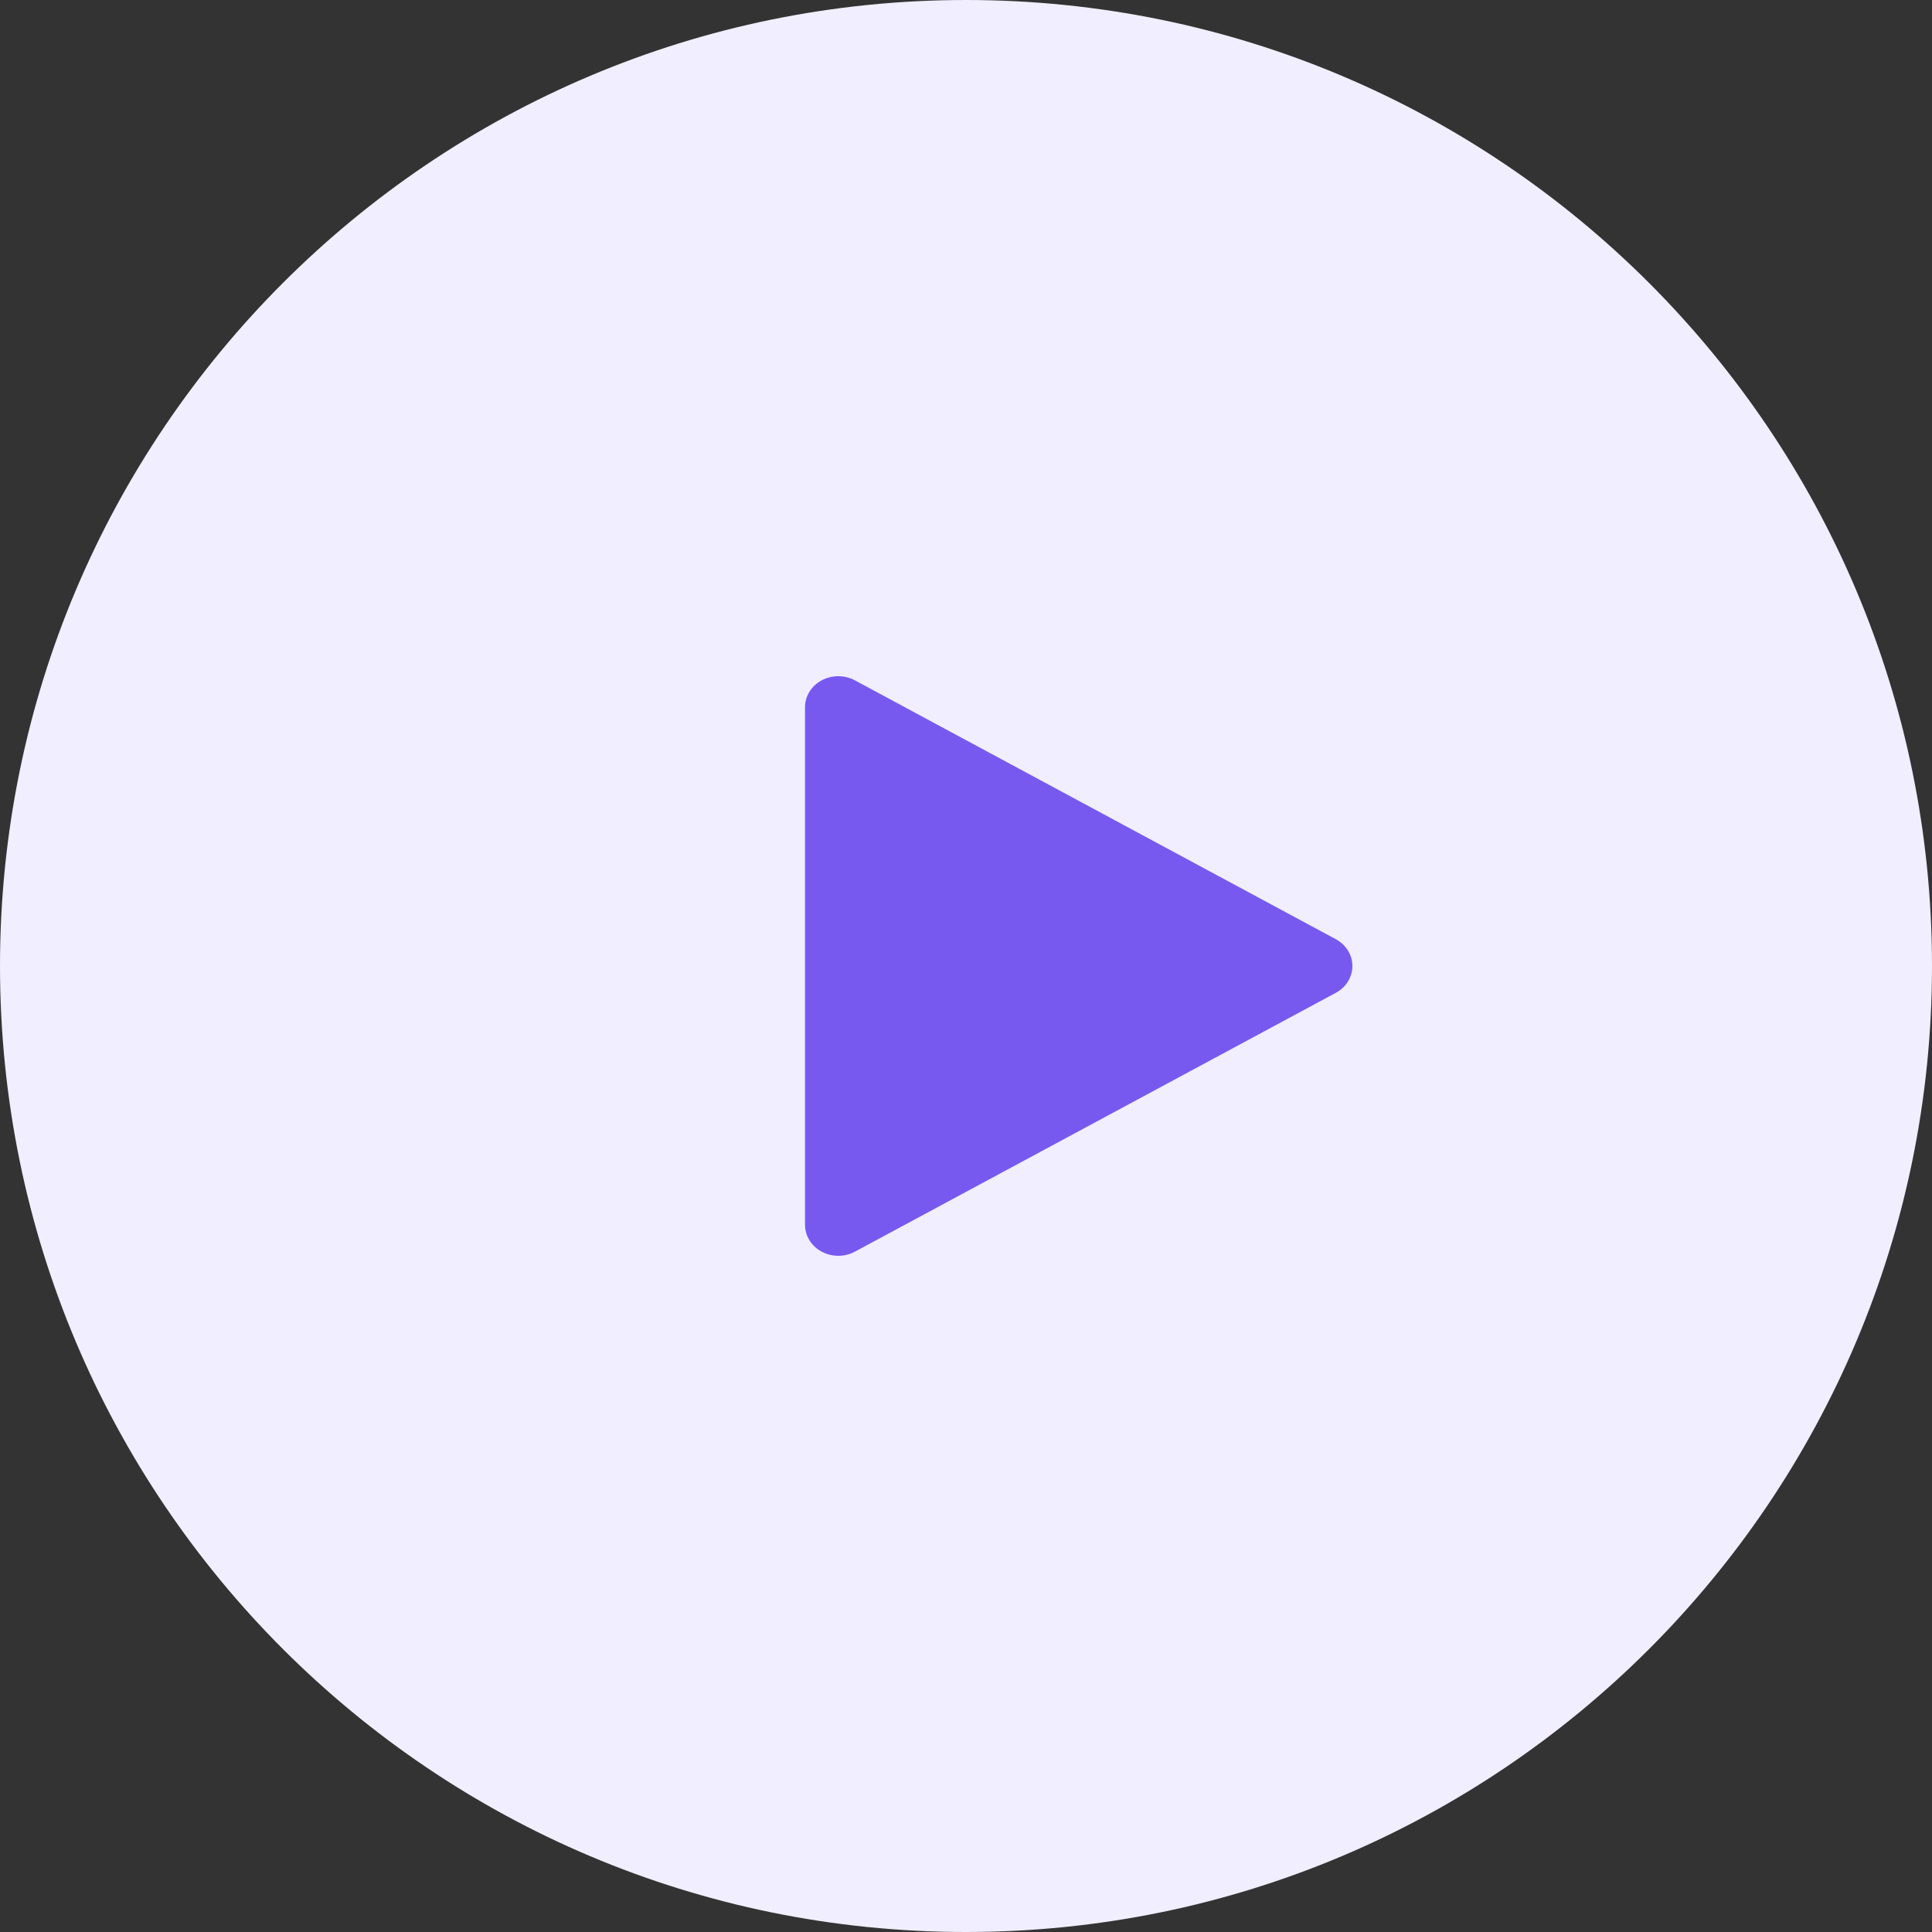
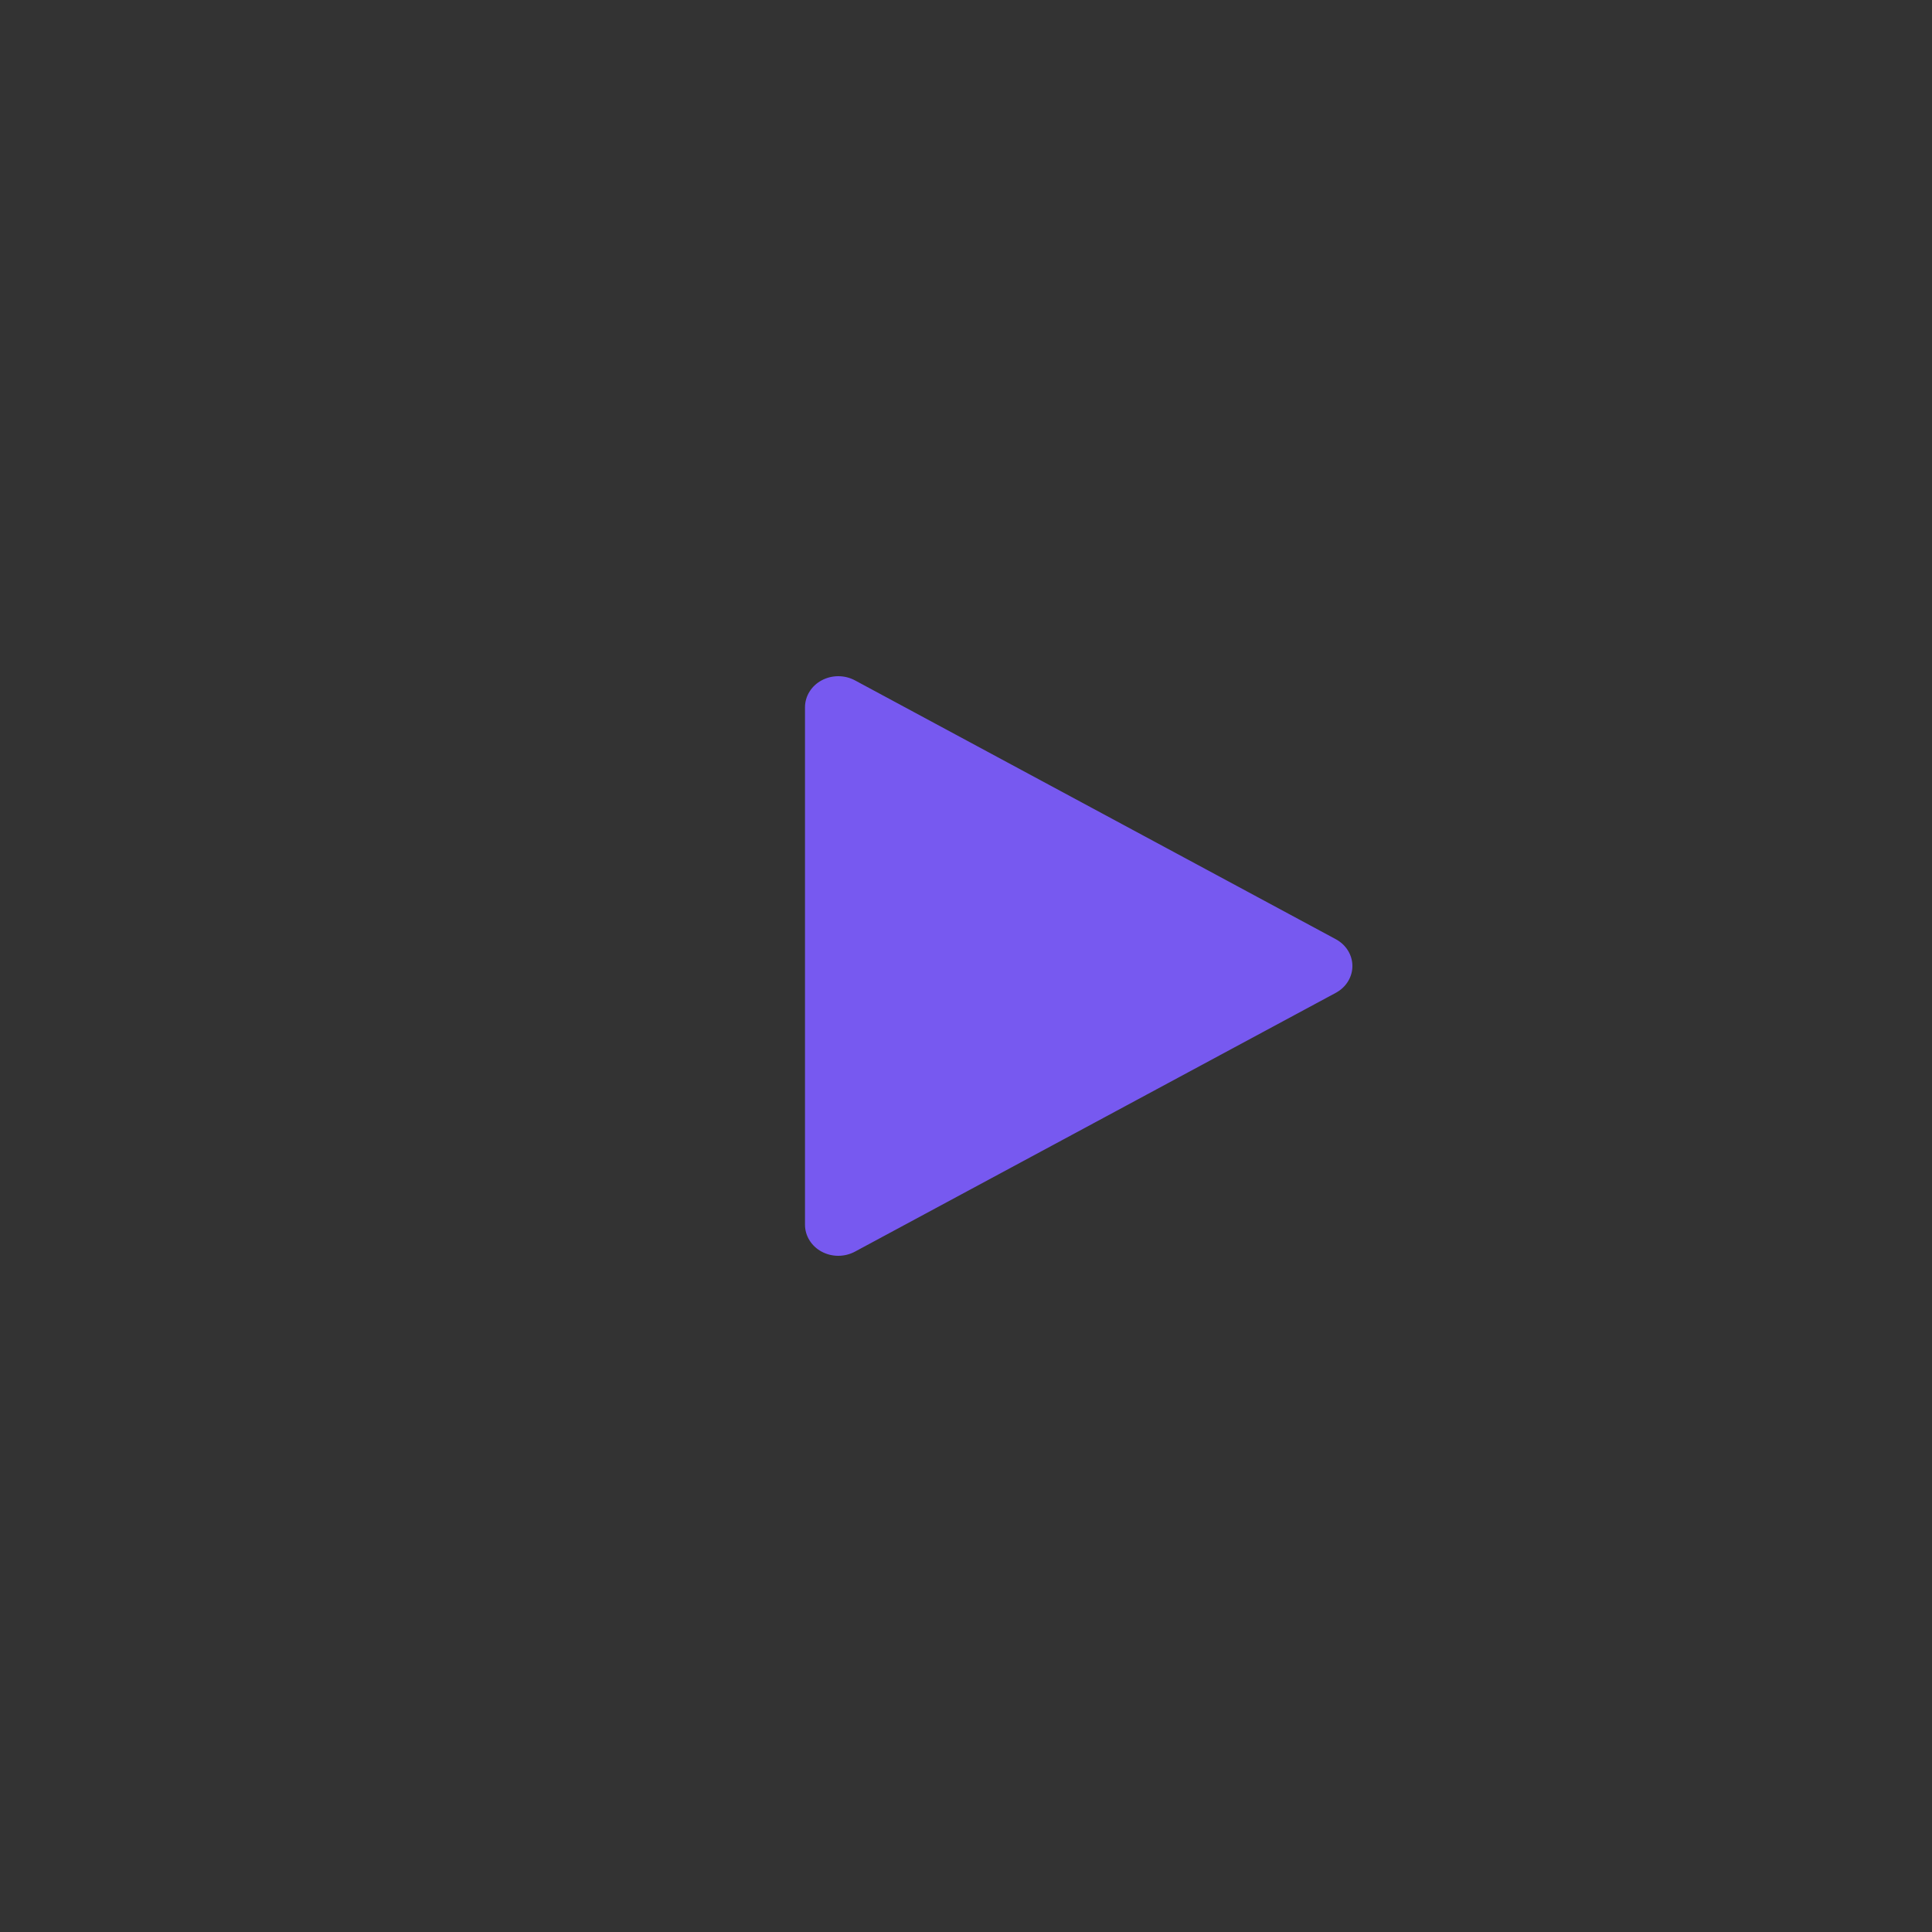
<svg xmlns="http://www.w3.org/2000/svg" width="60" height="60" viewBox="0 0 60 60" fill="none">
  <rect x="0" y="0" width="60" height="60" fill="#333333" stroke="none" />
-   <path d="M30 60C46.569 60 60 46.569 60 30C60 13.431 46.569 0 30 0C13.431 0 0 13.431 0 30C0 46.569 13.431 60 30 60Z" fill="#F1EEFF" />
  <path d="M26.547 38.873L41.485 30.833C41.642 30.748 41.772 30.627 41.862 30.481C41.952 30.335 42 30.169 42 30C42 29.832 41.952 29.666 41.862 29.52C41.772 29.374 41.642 29.253 41.485 29.168L26.547 21.127C26.39 21.044 26.213 21 26.032 21C25.851 21 25.674 21.045 25.517 21.129C25.361 21.213 25.23 21.334 25.14 21.48C25.049 21.626 25.001 21.791 25 21.96V38.04C25.001 38.208 25.049 38.374 25.14 38.52C25.23 38.666 25.36 38.787 25.517 38.871C25.674 38.955 25.851 39 26.032 39C26.213 39 26.39 38.956 26.547 38.873Z" fill="#7759F0" />
</svg>